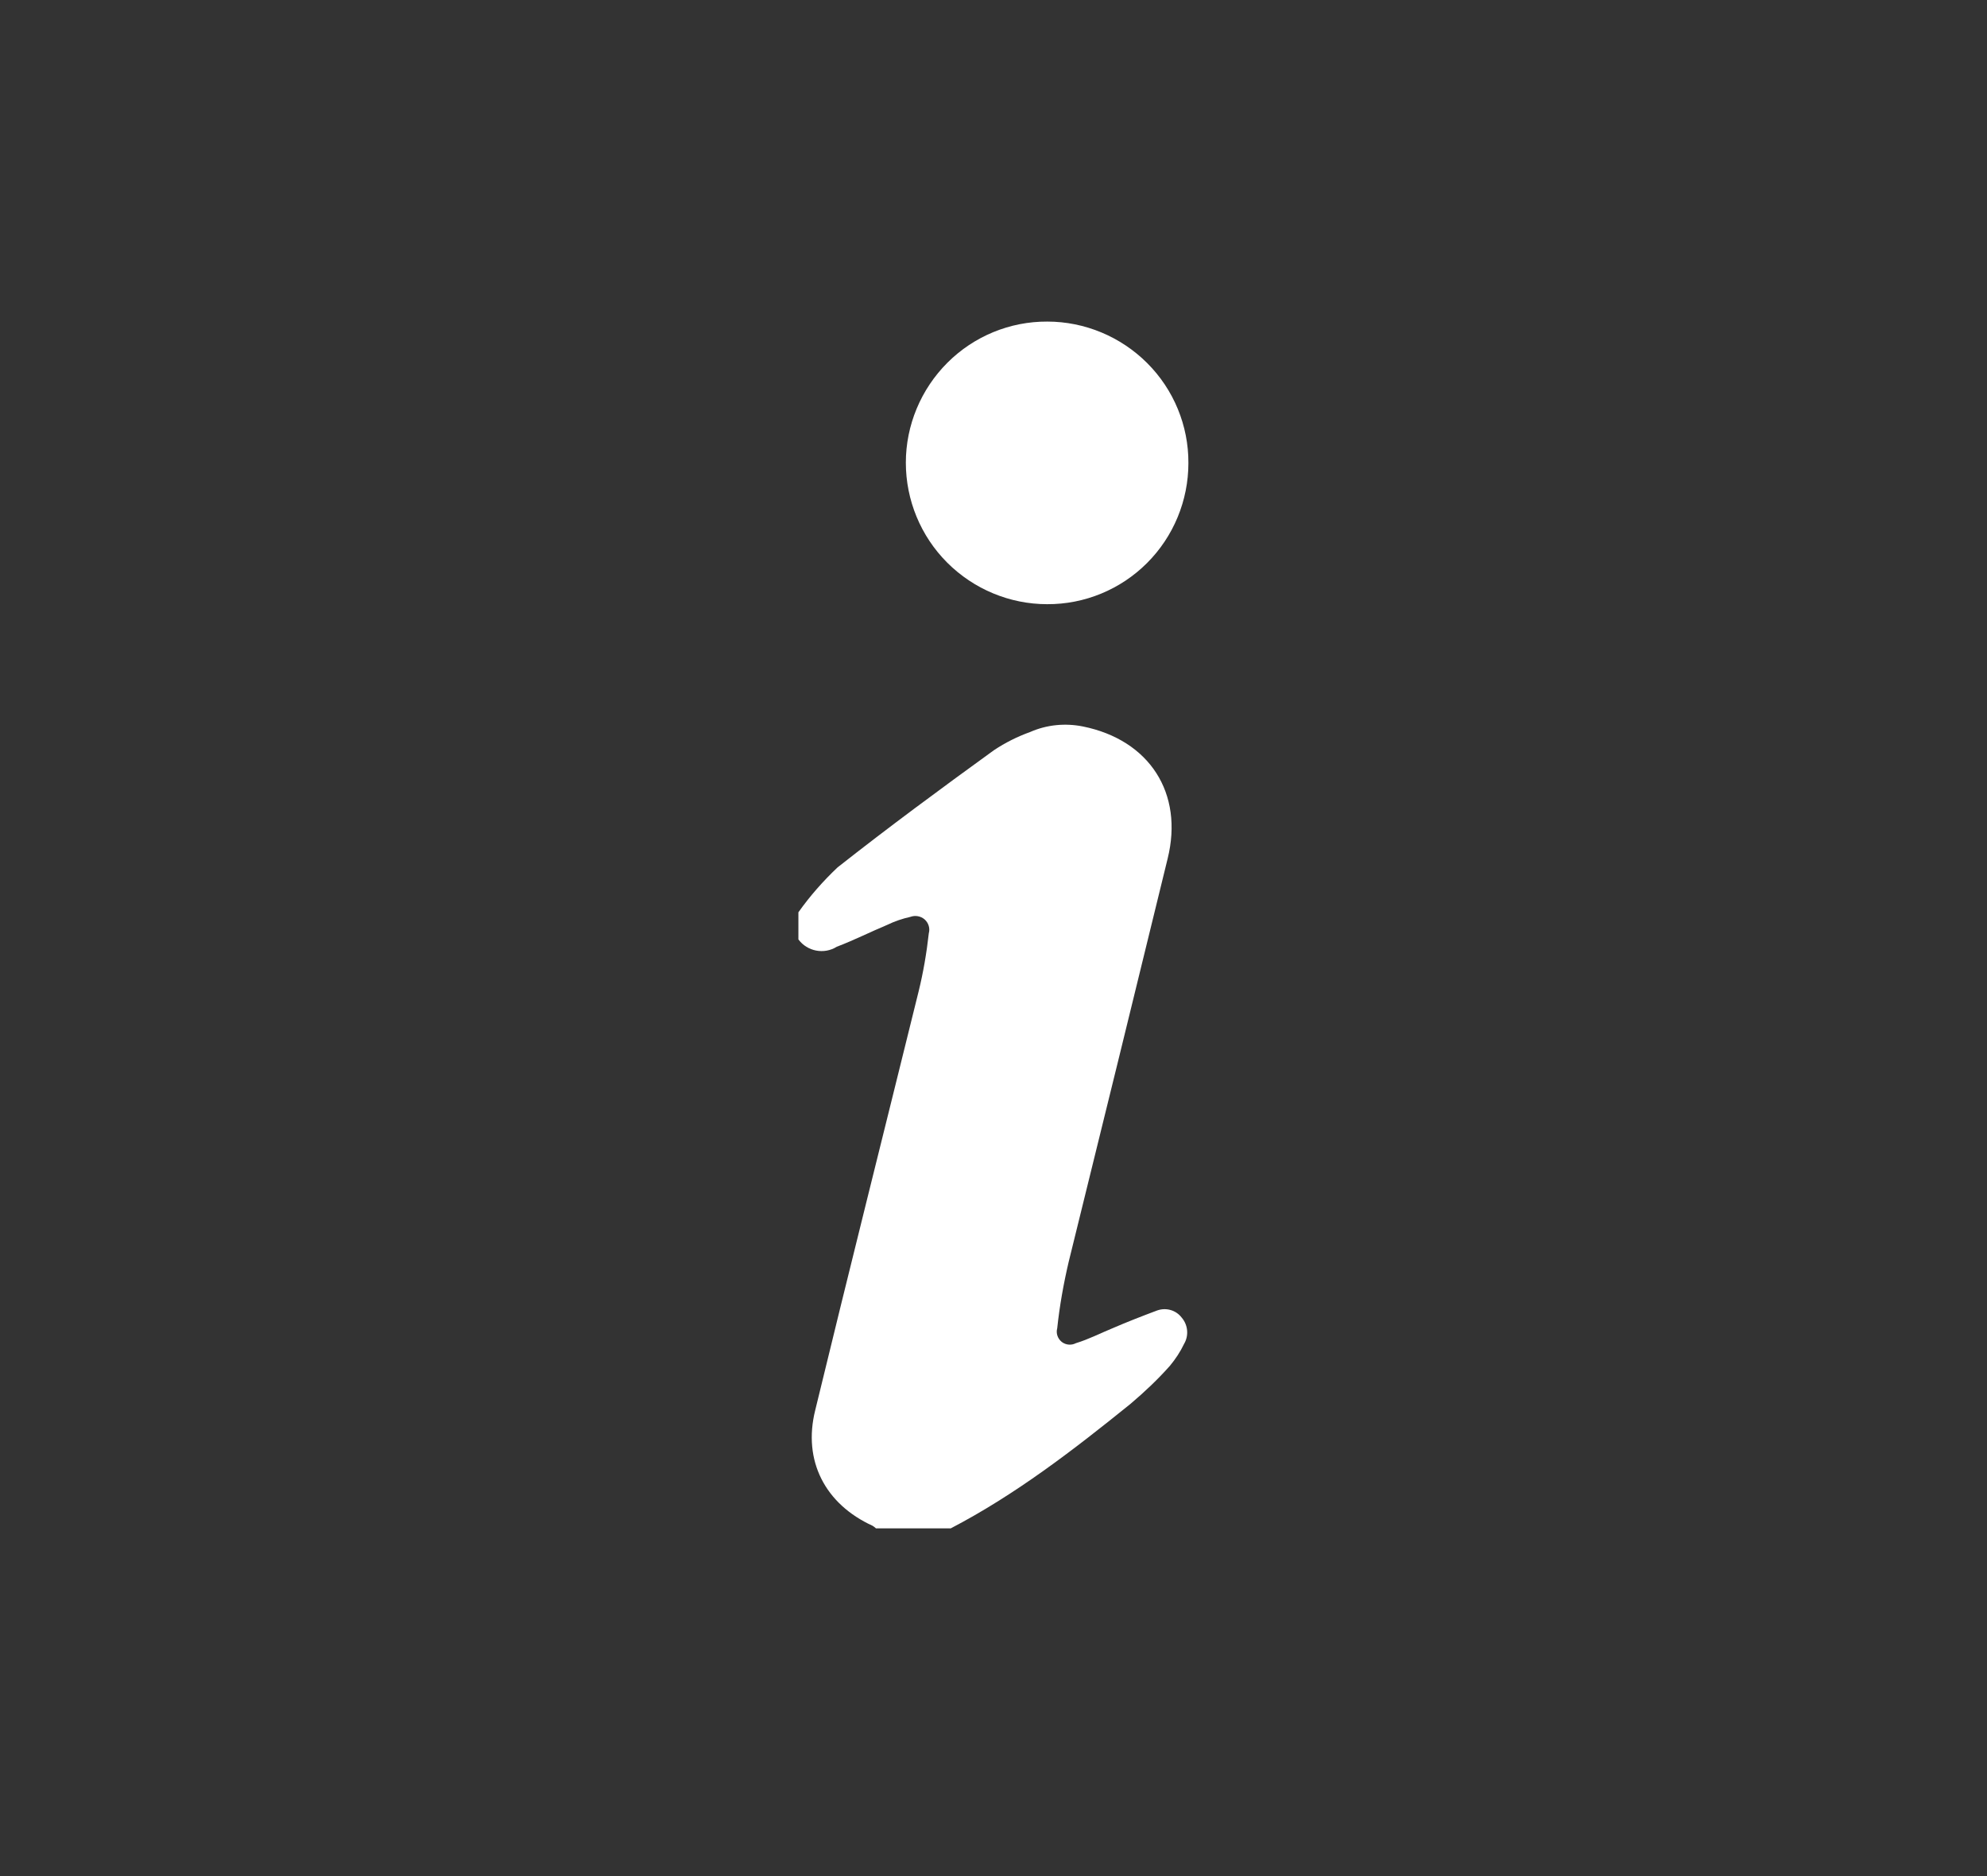
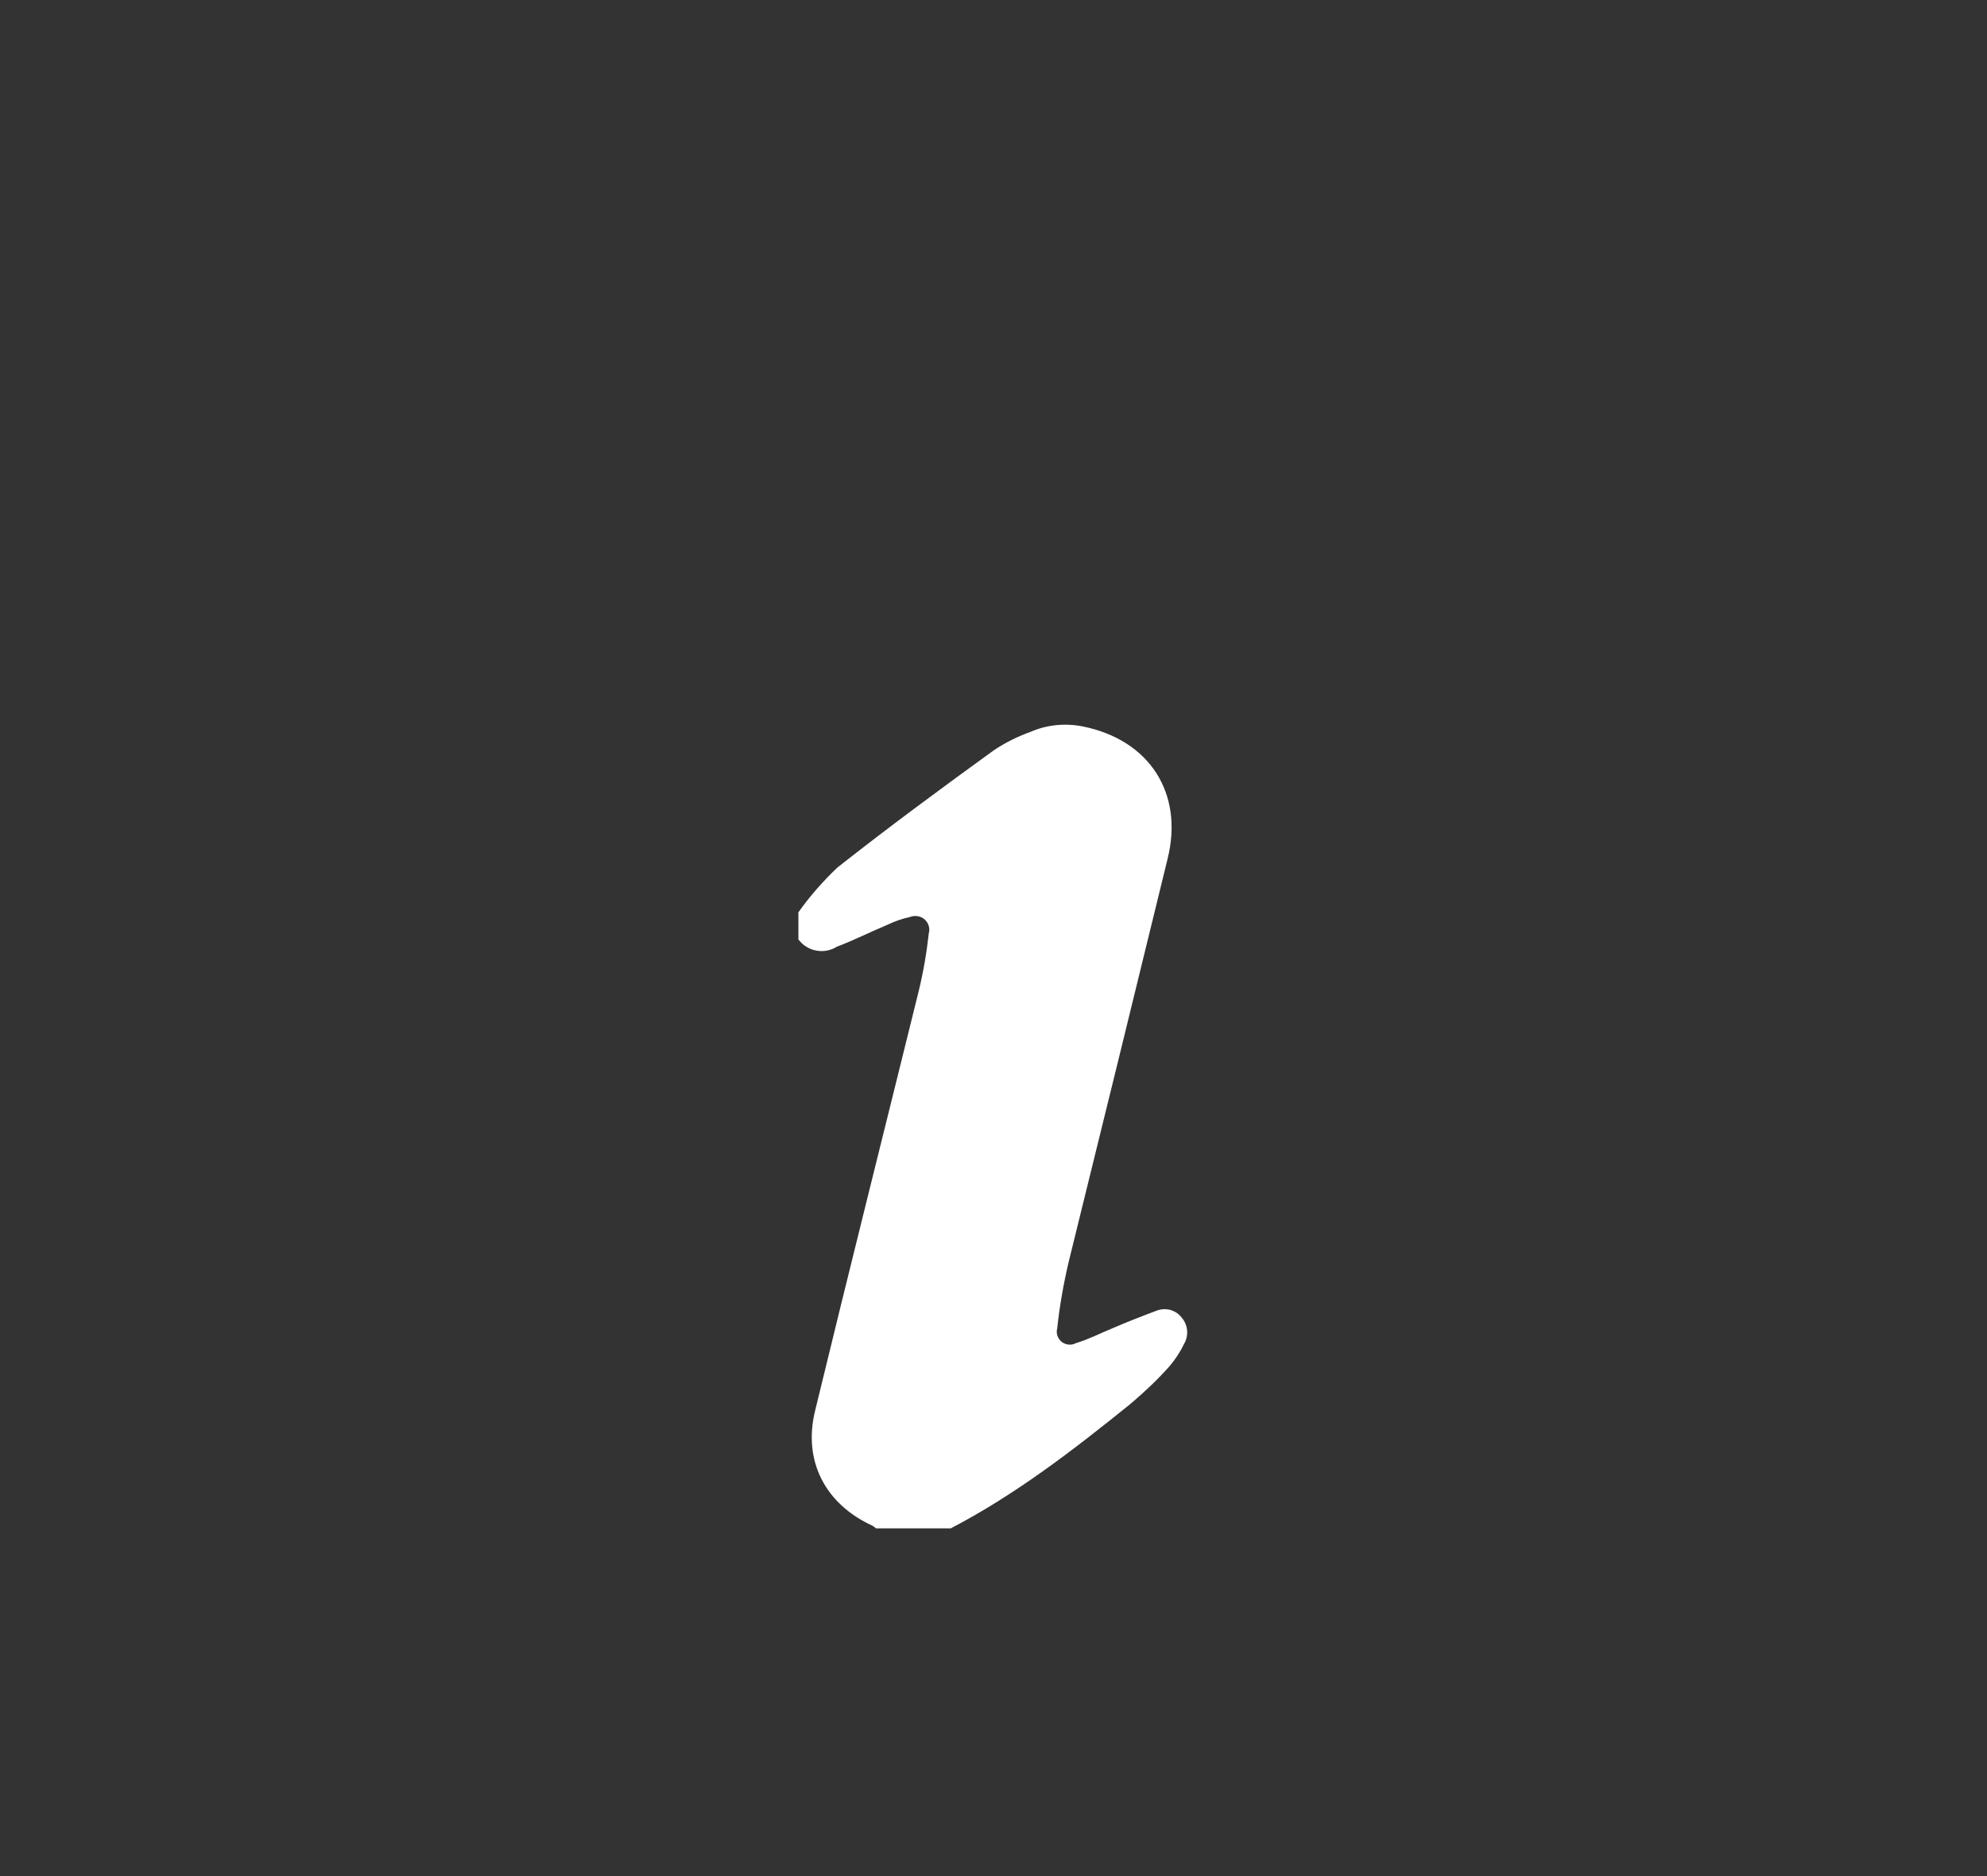
<svg xmlns="http://www.w3.org/2000/svg" id="Layer_1" viewBox="0 0 100.42 94.81">
  <rect x="0" y="0" width="100.42" height="94.81" fill="#333333" stroke="none" />
  <defs>
    <style>.cls-1{fill:#fff;}</style>
  </defs>
  <path class="cls-1" d="M48.04,77.23h-3.77c-.05-.05-.11-.09-.17-.13-2.39-1.09-3.54-3.28-2.9-5.84,1.71-7.05,3.48-14.09,5.22-21.14,.24-.97,.41-1.97,.52-2.96,.07-.25-.01-.52-.21-.7-.2-.17-.47-.22-.72-.13-.4,.09-.79,.22-1.16,.4-.86,.36-1.69,.78-2.56,1.11h0c-.64,.4-1.49,.24-1.94-.37v-1.37c.58-.82,1.25-1.58,1.98-2.27,2.59-2.04,5.22-3.98,7.9-5.92,.57-.38,1.19-.69,1.83-.92,.84-.37,1.77-.46,2.67-.28,3.36,.68,5.1,3.37,4.28,6.68-1.66,6.79-3.32,13.58-5,20.37-.26,1.11-.46,2.23-.58,3.36-.07,.25,.02,.52,.23,.69,.21,.16,.49,.18,.72,.06,.63-.19,1.23-.5,1.84-.75,.74-.32,1.51-.62,2.26-.9,.45-.16,.95-.02,1.24,.36,.32,.37,.37,.91,.12,1.33-.19,.4-.43,.76-.71,1.1-.62,.7-1.3,1.34-2.01,1.94-2.86,2.31-5.8,4.58-9.09,6.29h0Z" />
-   <path class="cls-1" d="M52.92,30.53c-1.89,0-3.71-.76-5.05-2.1-1.34-1.34-2.09-3.16-2.09-5.05,0-1.89,.76-3.71,2.1-5.05s3.16-2.09,5.05-2.08c1.89,0,3.71,.76,5.05,2.1,1.34,1.34,2.09,3.16,2.08,5.05,0,1.89-.75,3.71-2.09,5.05-1.34,1.34-3.16,2.09-5.05,2.08h0Z" />
</svg>